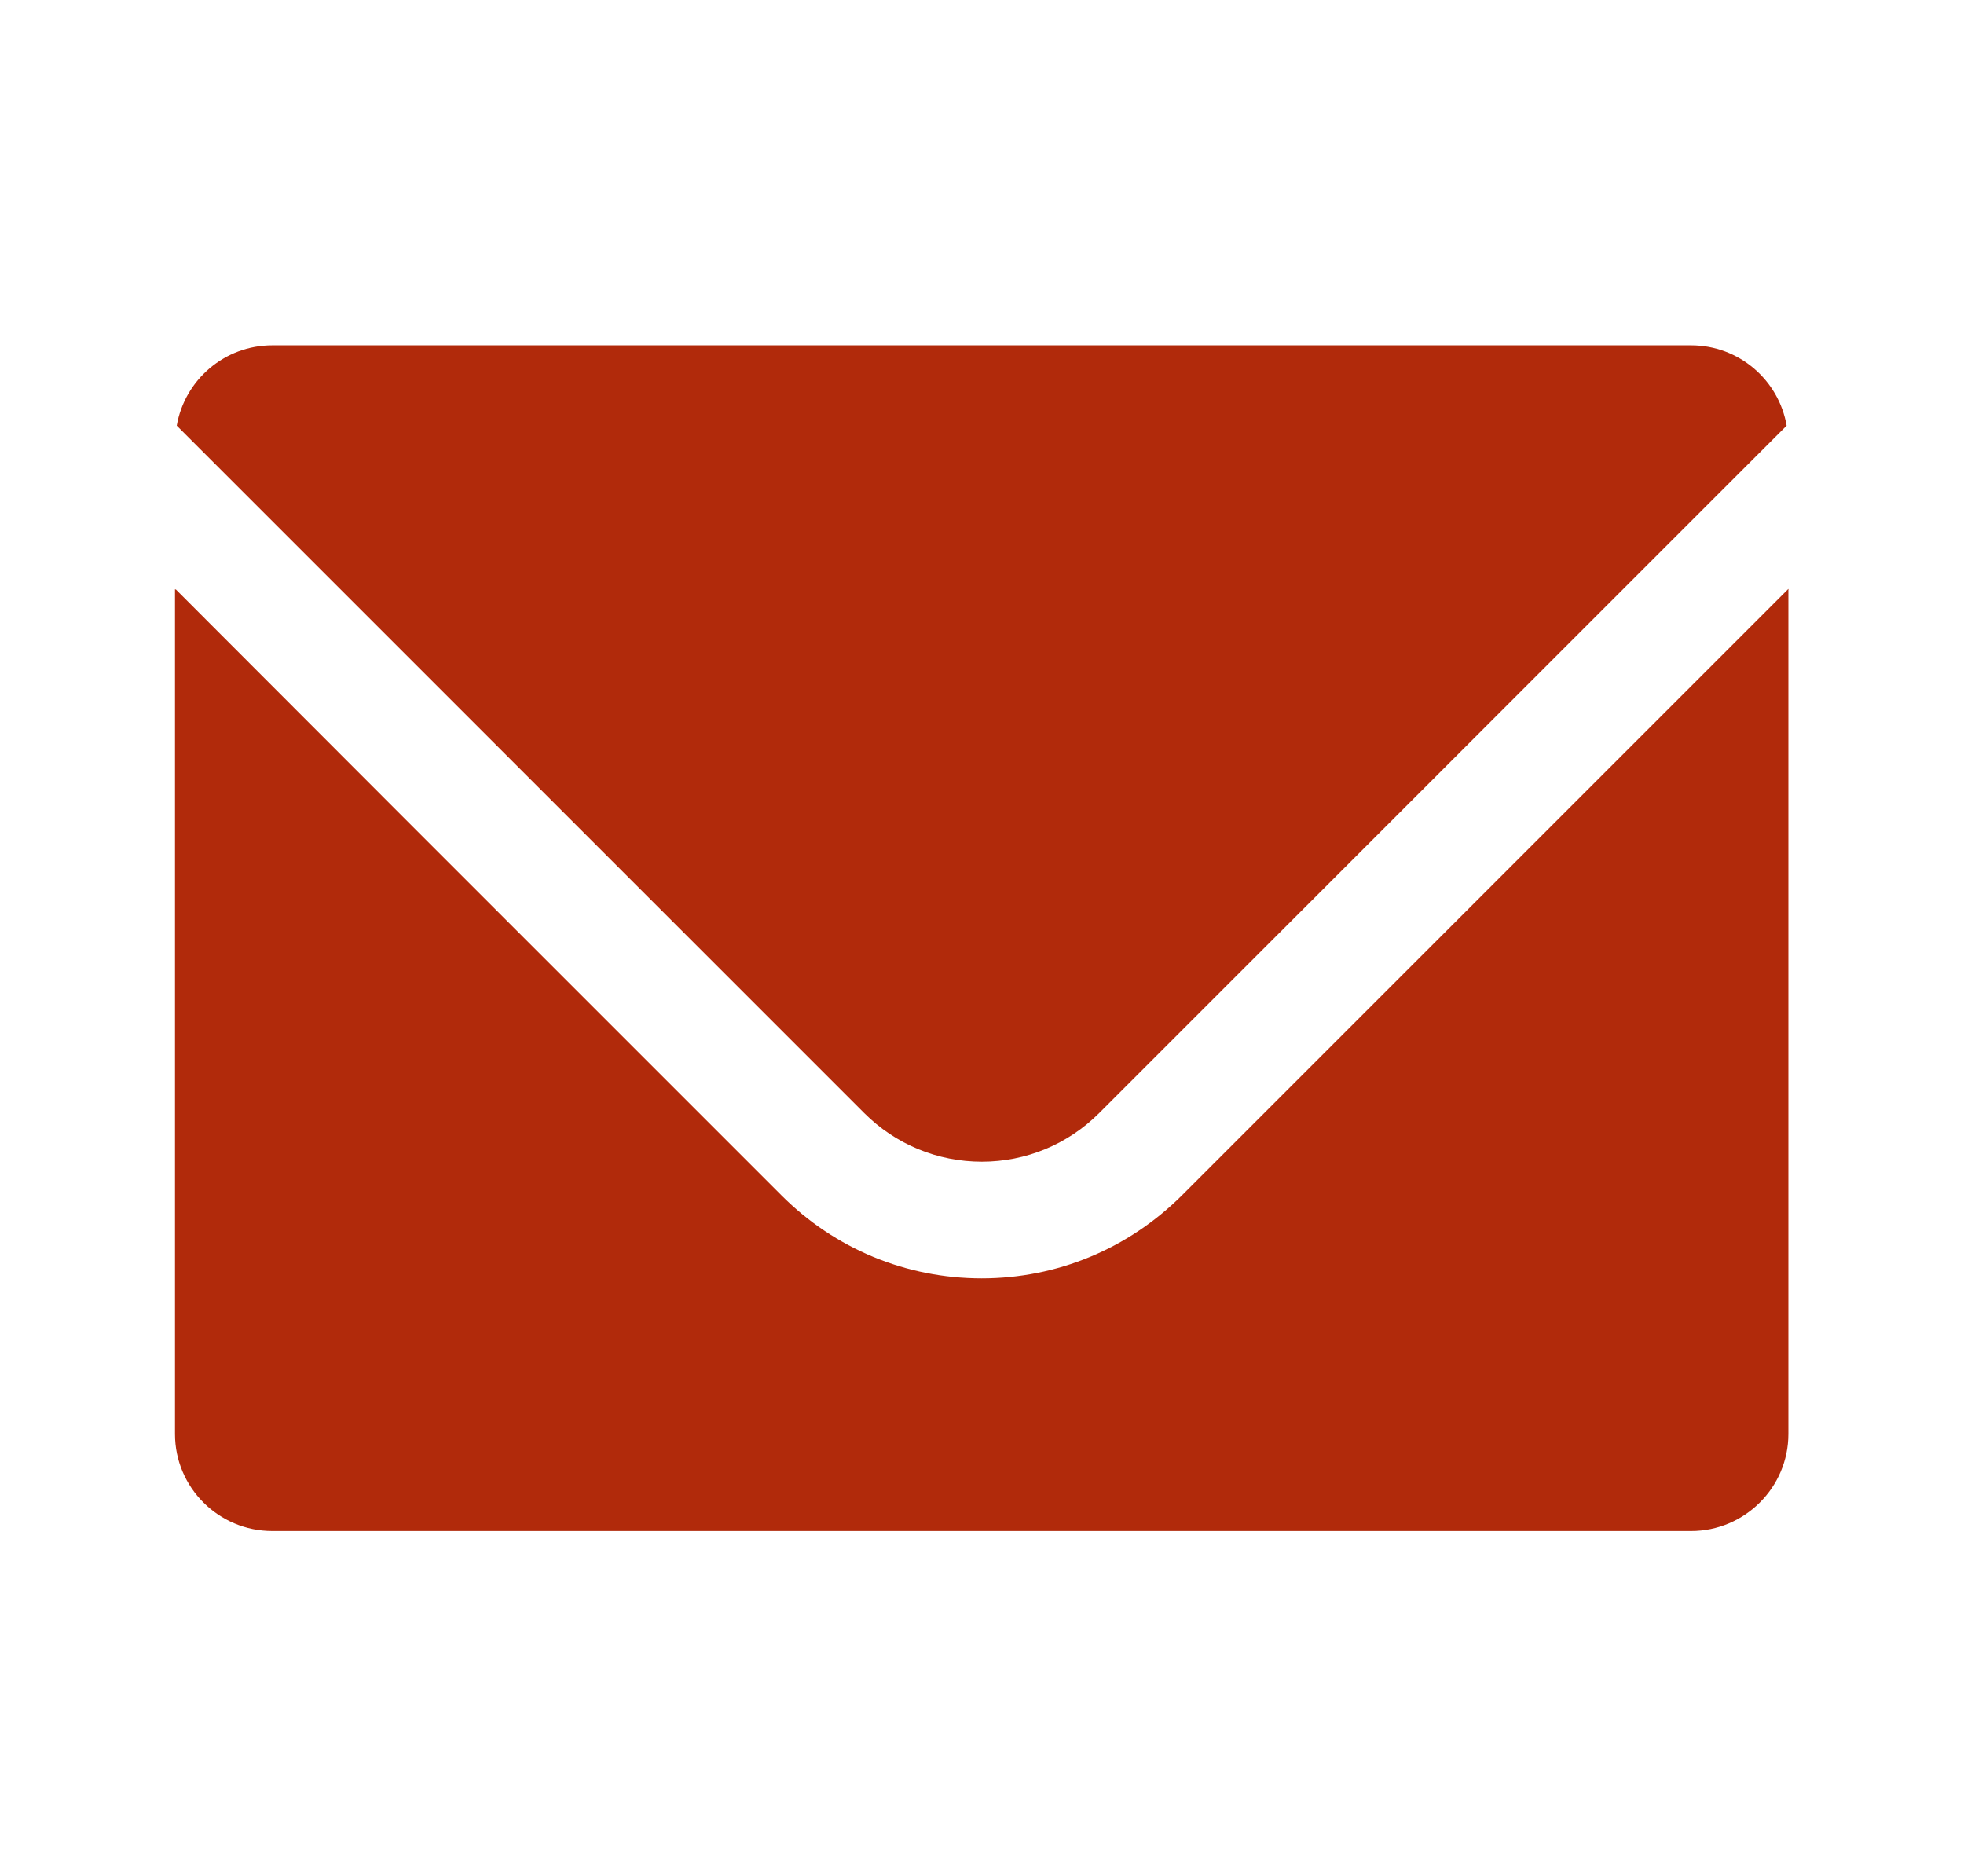
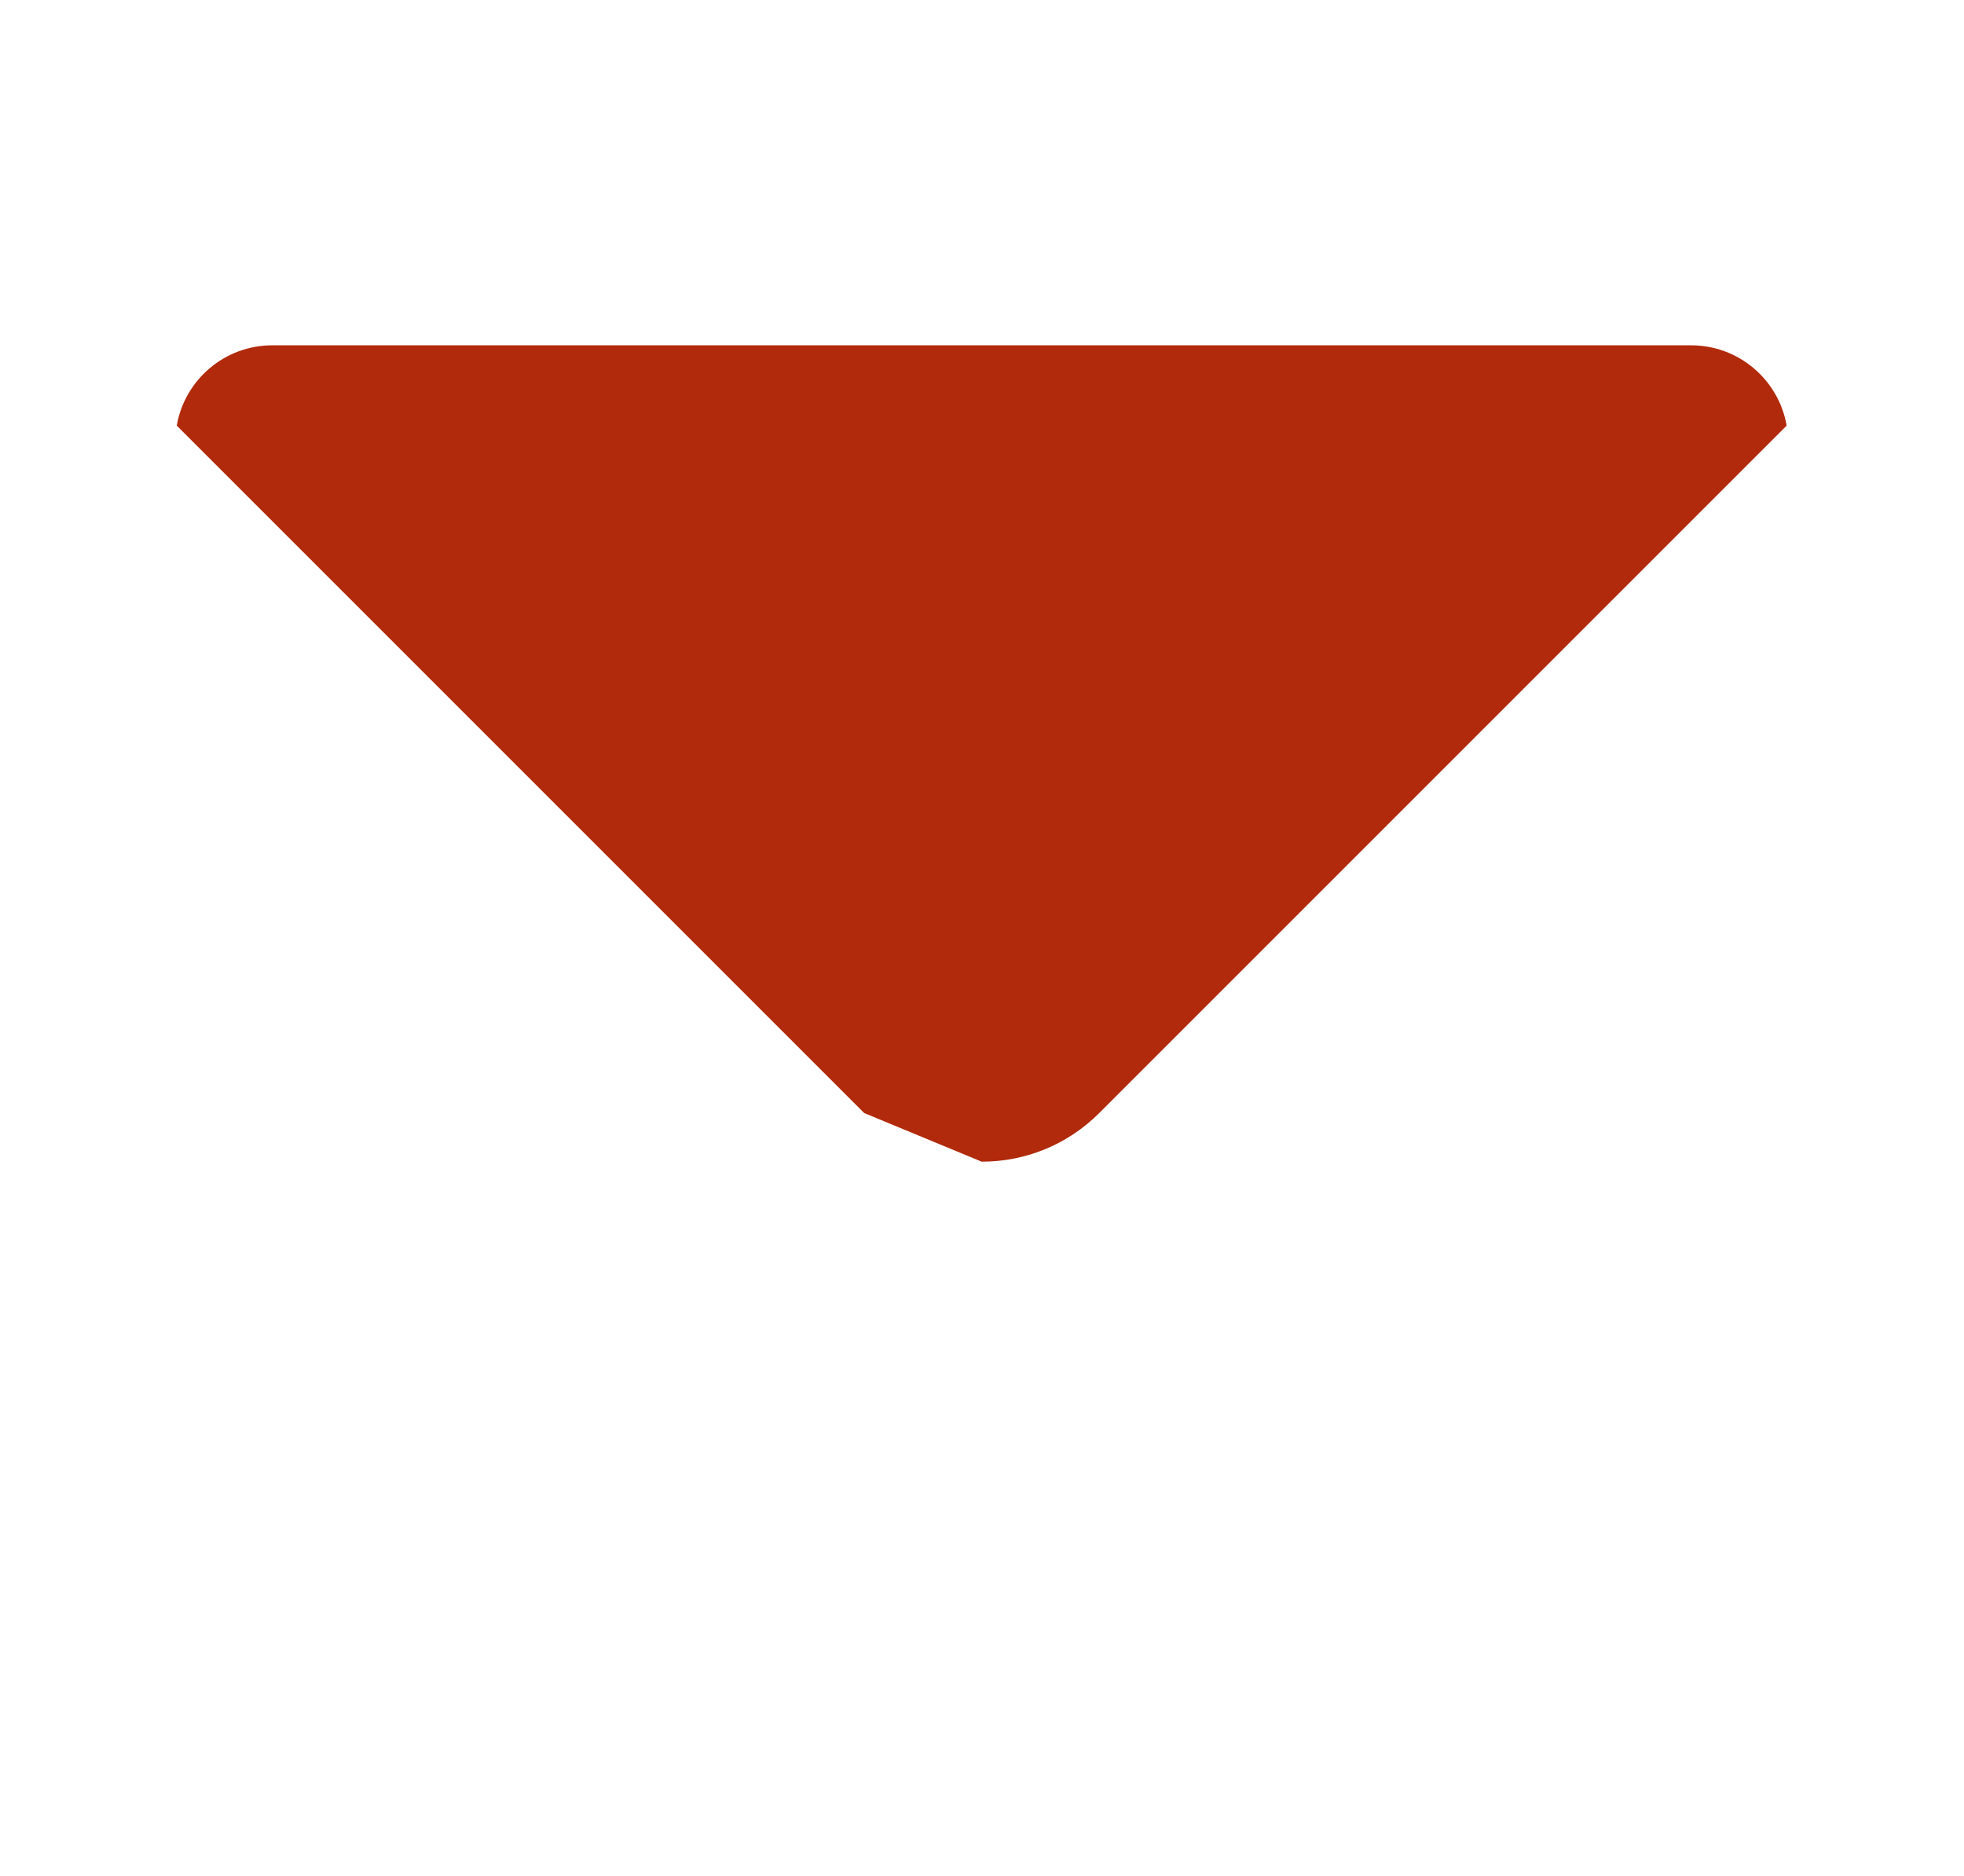
<svg xmlns="http://www.w3.org/2000/svg" id="c" viewBox="0 0 67 64">
-   <path d="M33.49,39.63c1.51,0,2.94-.59,4.01-1.66l23.45-23.45c-.27-1.56-1.63-2.74-3.26-2.74H9.29c-1.63,0-2.99,1.18-3.26,2.74l23.45,23.45c1.07,1.07,2.5,1.66,4.02,1.66Z" style="fill:#b12a0b;" />
-   <path d="M61.02,20.1h-.01s0-.01,0-.01l-20.69,20.69c-1.83,1.82-4.25,2.83-6.83,2.83s-5.01-1.01-6.83-2.83l-12.13-12.13-8.54-8.55v.02l-.02-.02v28.82c0,1.83,1.49,3.31,3.32,3.31h48.4c1.83,0,3.32-1.49,3.32-3.31v-28.81Z" style="fill:#b12a0b;" />
+   <path d="M33.49,39.63c1.51,0,2.94-.59,4.01-1.66l23.45-23.45c-.27-1.56-1.63-2.74-3.26-2.74H9.29c-1.63,0-2.99,1.18-3.26,2.74l23.45,23.45Z" style="fill:#b12a0b;" />
</svg>